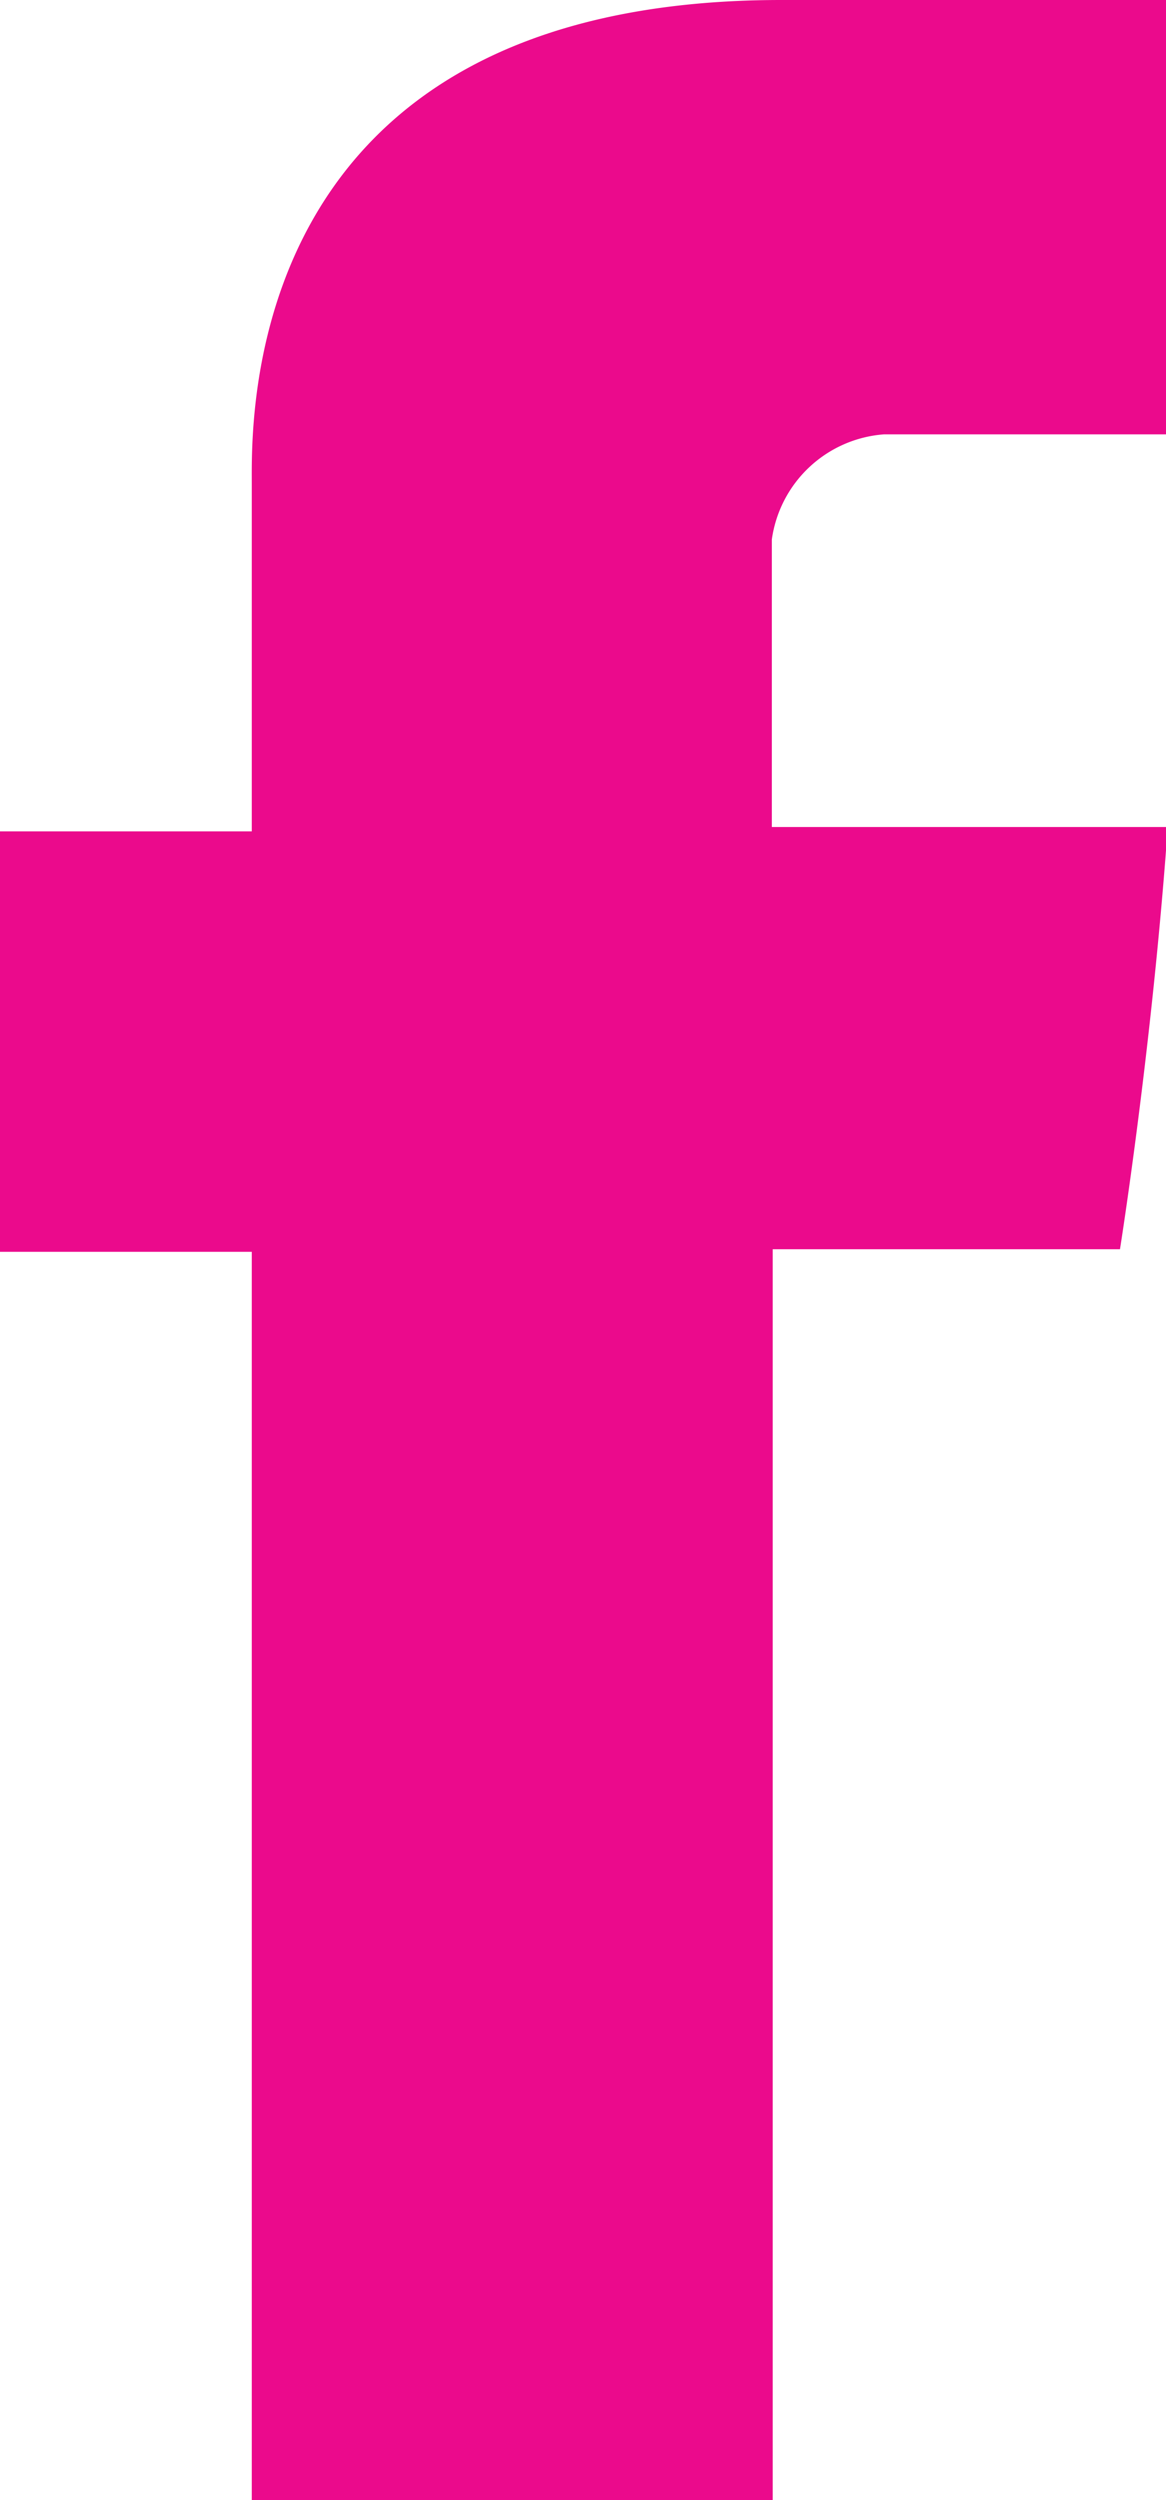
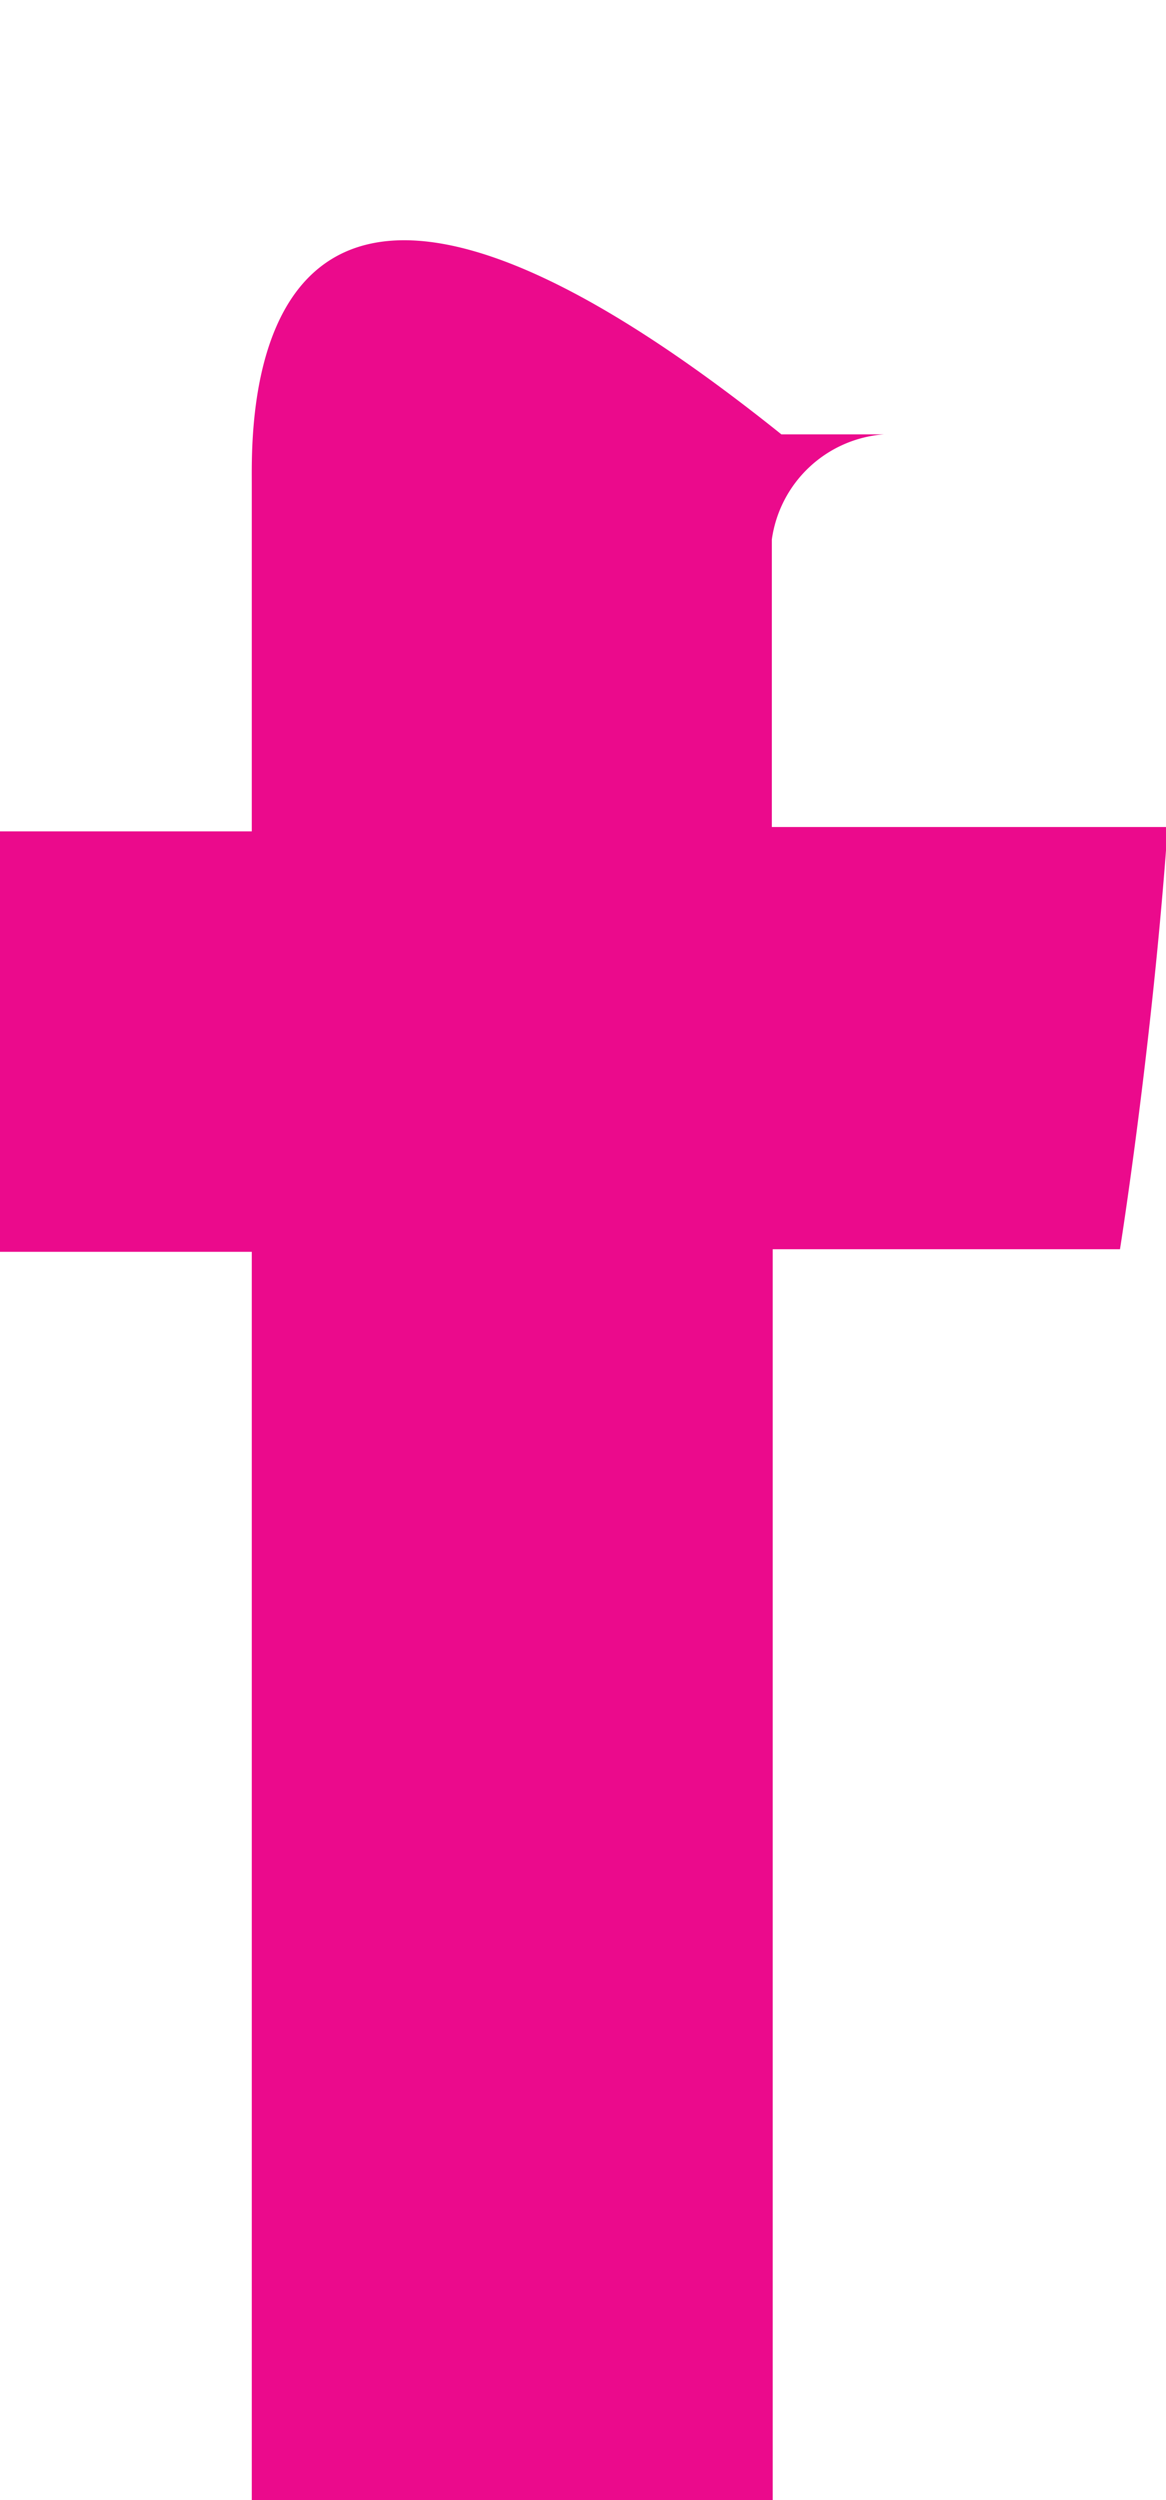
<svg xmlns="http://www.w3.org/2000/svg" viewBox="0 0 13.43 28.78">
  <defs>
    <style>.cls-1{fill:#eb0a8c;}</style>
  </defs>
  <title>Asset 1</title>
  <g id="Layer_2" data-name="Layer 2">
    <g id="Layer_1-2" data-name="Layer 1">
-       <path class="cls-1" d="M2.9,5.57v4H0v4.84H2.9v14.4h6V14.38h4s.37-2.32.55-4.86H8.89V6.21A1.41,1.41,0,0,1,10.18,5h3.25V0H9C2.76,0,2.9,4.85,2.9,5.57Z" />
+       <path class="cls-1" d="M2.9,5.57v4H0v4.84H2.9v14.4h6V14.38h4s.37-2.32.55-4.86H8.89V6.21A1.41,1.41,0,0,1,10.18,5h3.25H9C2.76,0,2.9,4.85,2.9,5.57Z" />
    </g>
  </g>
</svg>